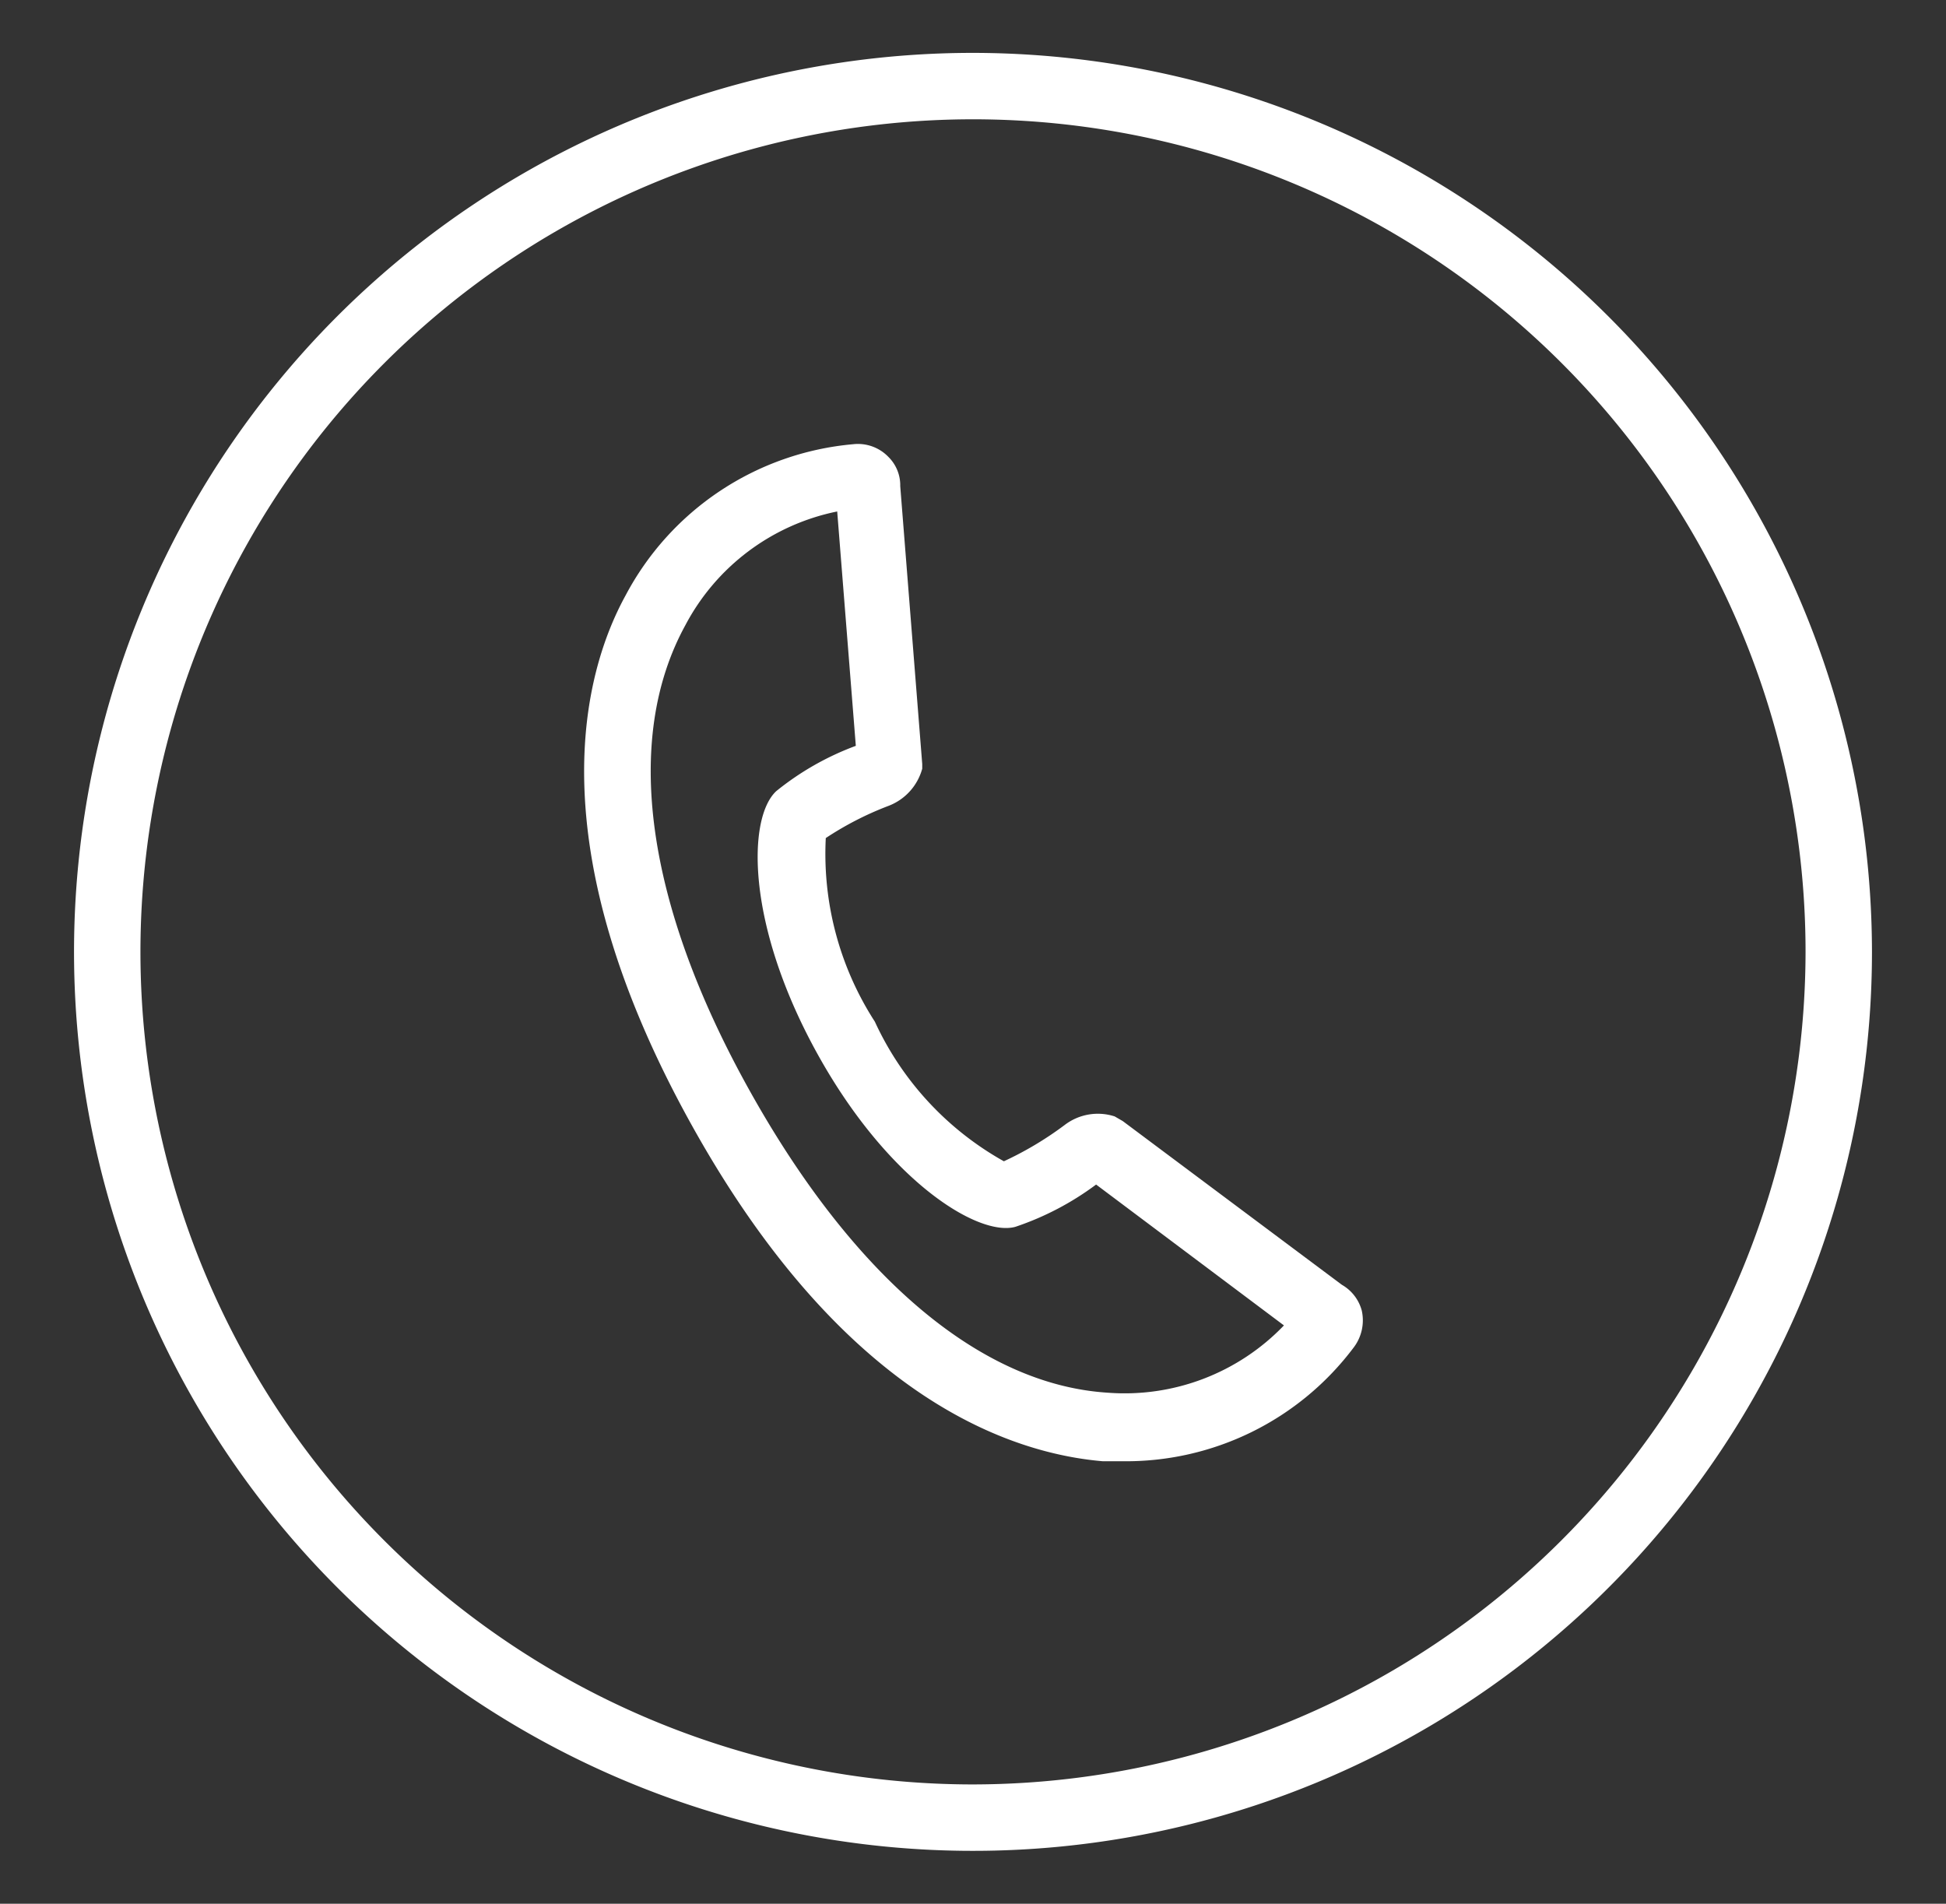
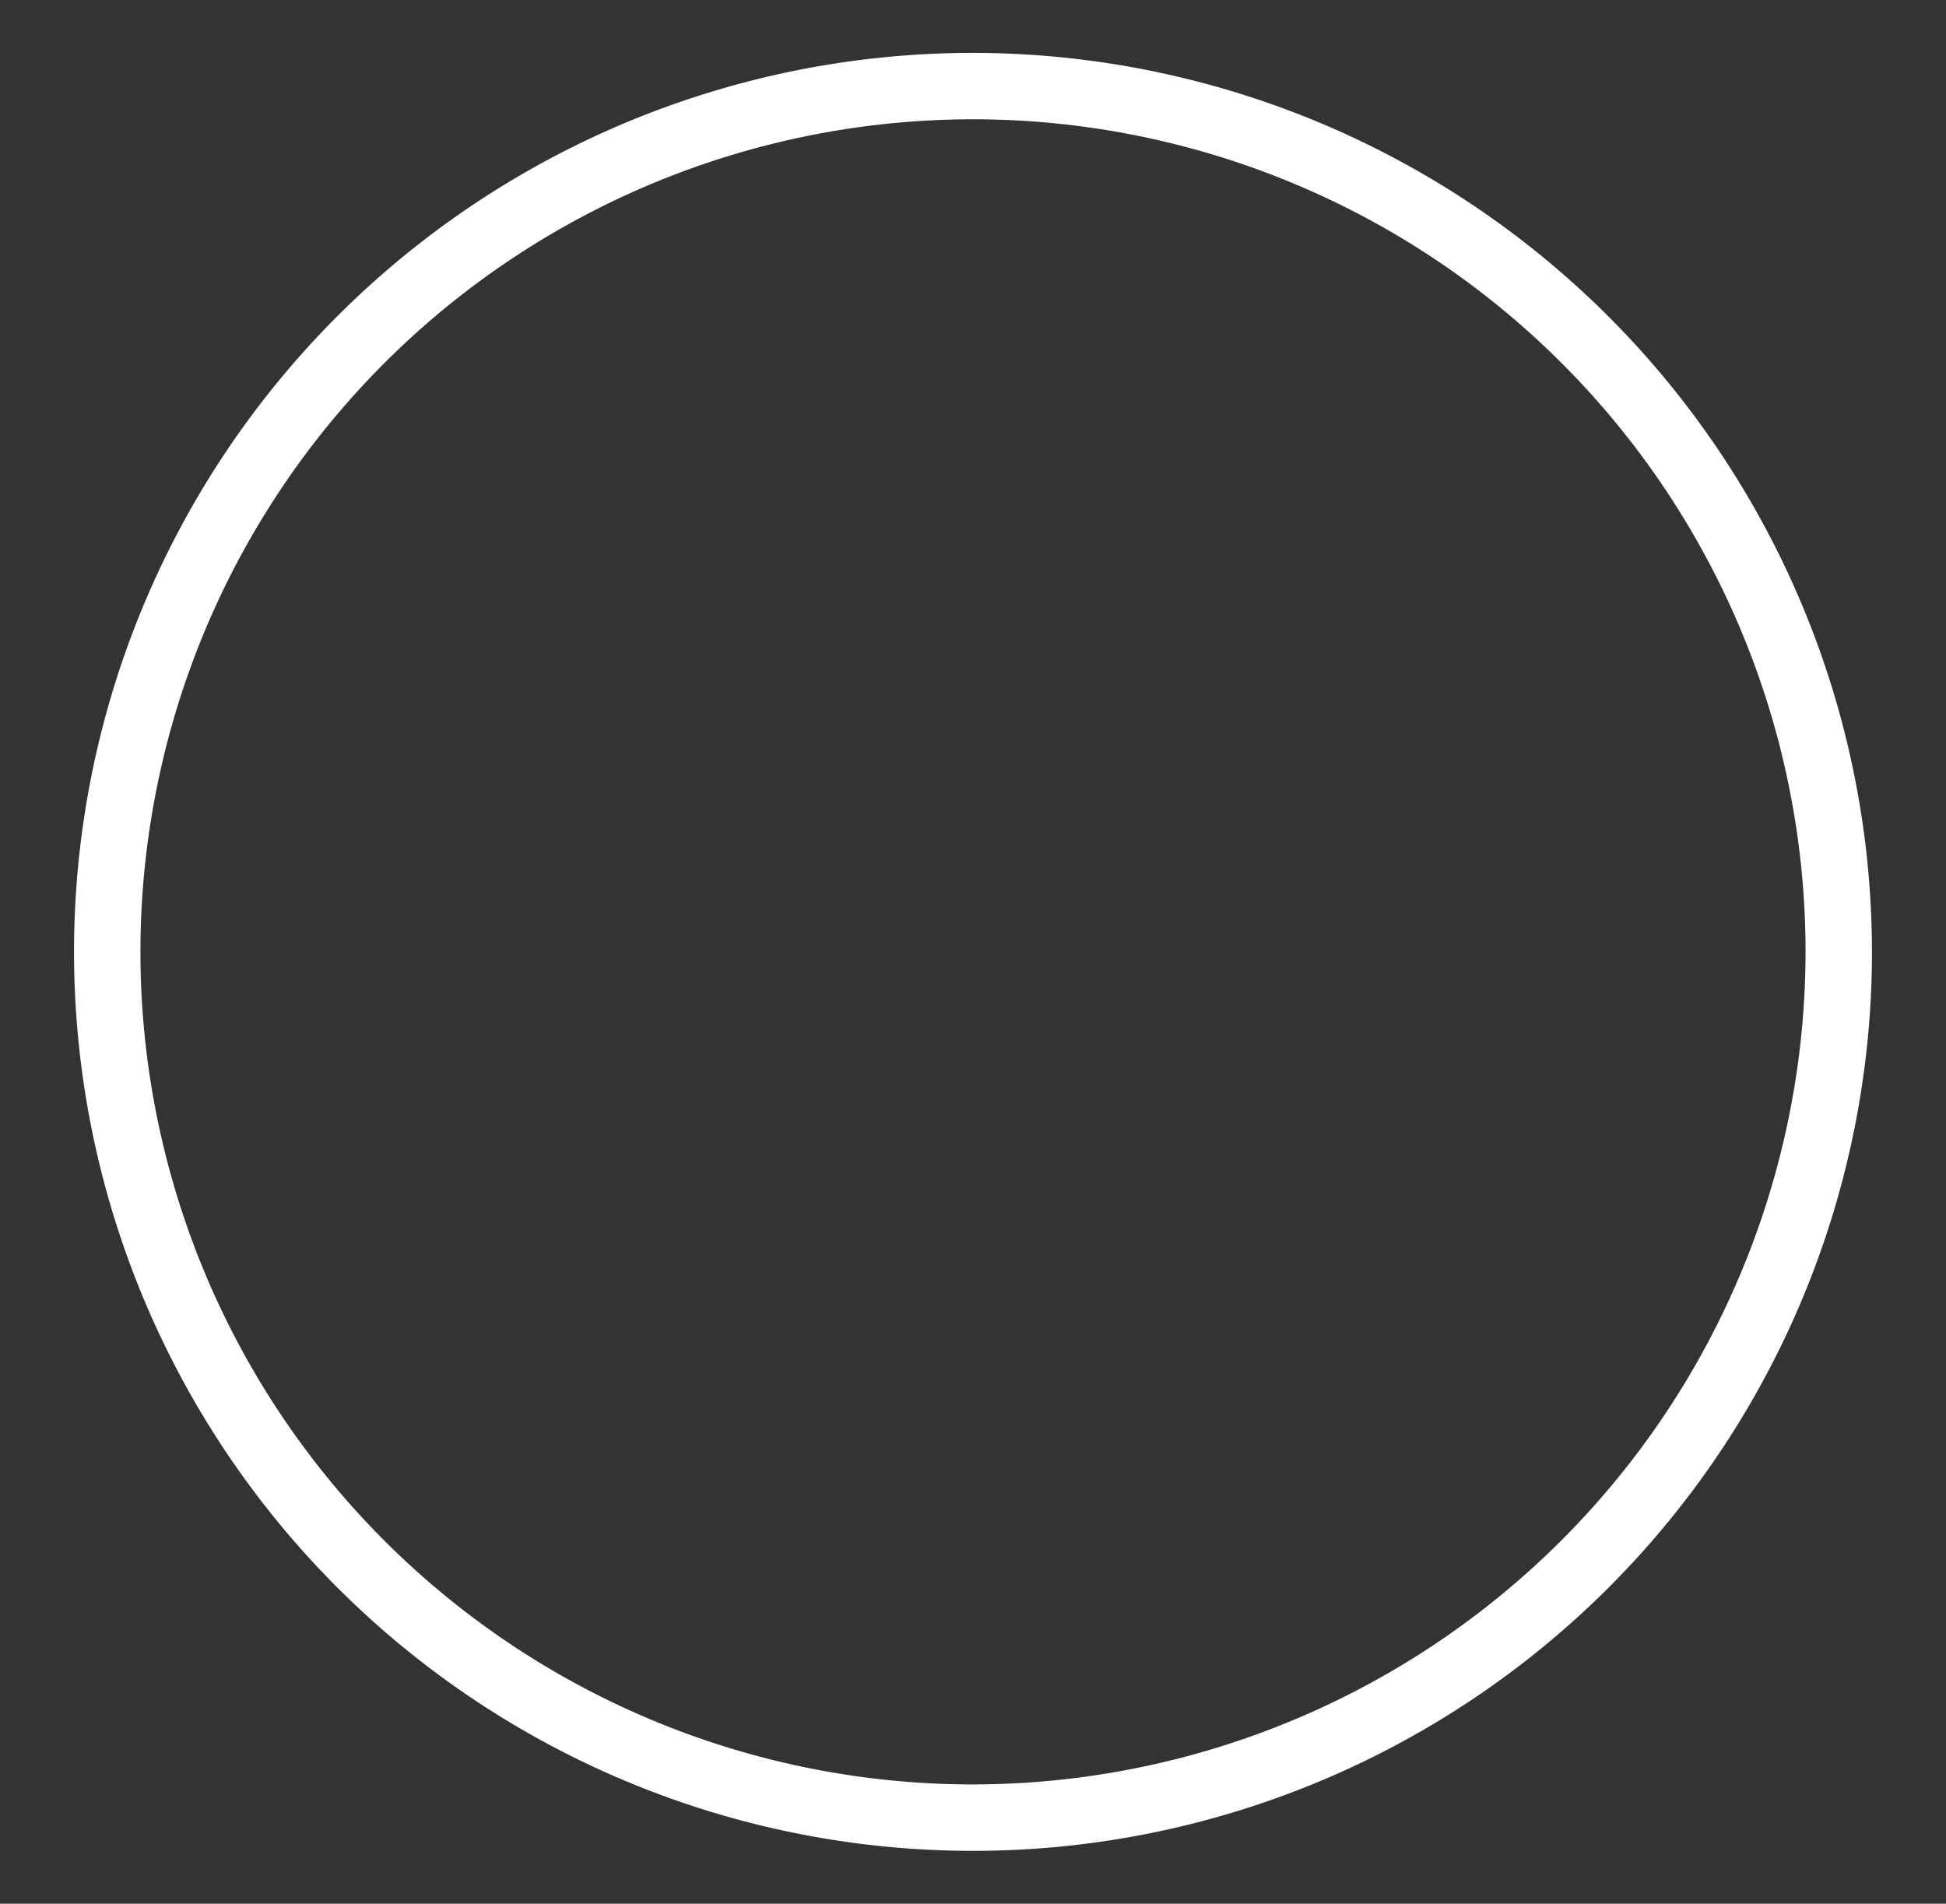
<svg xmlns="http://www.w3.org/2000/svg" id="b208ee54-890b-402d-af65-9329d8cf3b61" data-name="TEXTES" viewBox="0 0 46 45">
  <rect x="0" y="0" width="46" height="45" fill="#333333" stroke="none" />
  <defs>
    <style>.ec642282-f888-445f-93ae-002afe16ea39{fill:#ffffff;}</style>
  </defs>
-   <path class="ec642282-f888-445f-93ae-002afe16ea39" d="M23,1.25A21.25,21.25,0,1,0,44.25,22.5,21.27,21.27,0,0,0,23,1.25Zm0,40.93A19.68,19.68,0,1,1,42.68,22.5,19.7,19.7,0,0,1,23,42.18Z" />
-   <path class="ec642282-f888-445f-93ae-002afe16ea39" d="M31.72,30.37,26.54,26.5l-.19-.11a1.29,1.29,0,0,0-1.18.2,8,8,0,0,1-1.44.86,7.25,7.25,0,0,1-3.05-3.3,7.31,7.31,0,0,1-1.16-4.34A7.54,7.54,0,0,1,21,19.05a1.31,1.31,0,0,0,.8-.88l0-.11-.52-6.57A.94.94,0,0,0,21,10.8a1,1,0,0,0-.83-.3,6.76,6.76,0,0,0-5.38,3.57c-1,1.82-2.12,5.87,1.53,12.47s7.66,7.82,9.74,8l.45,0A6.73,6.73,0,0,0,32,31.85a1.06,1.06,0,0,0,.19-.87A1,1,0,0,0,31.72,30.37Zm-5.54,2.55c-3-.19-6-2.73-8.46-7.14s-3-8.3-1.52-11a5.23,5.23,0,0,1,3.59-2.69l.44,5.54a6.66,6.66,0,0,0-1.88,1.07c-.68.63-.72,3.13.95,6.17S23.12,29.24,24,29a6.82,6.82,0,0,0,1.91-1l4.44,3.33A5.22,5.22,0,0,1,26.18,32.92Z" />
+   <path class="ec642282-f888-445f-93ae-002afe16ea39" d="M23,1.25A21.25,21.25,0,1,0,44.25,22.5,21.27,21.27,0,0,0,23,1.25Zm0,40.93A19.68,19.68,0,1,1,42.68,22.5,19.7,19.7,0,0,1,23,42.18" />
</svg>